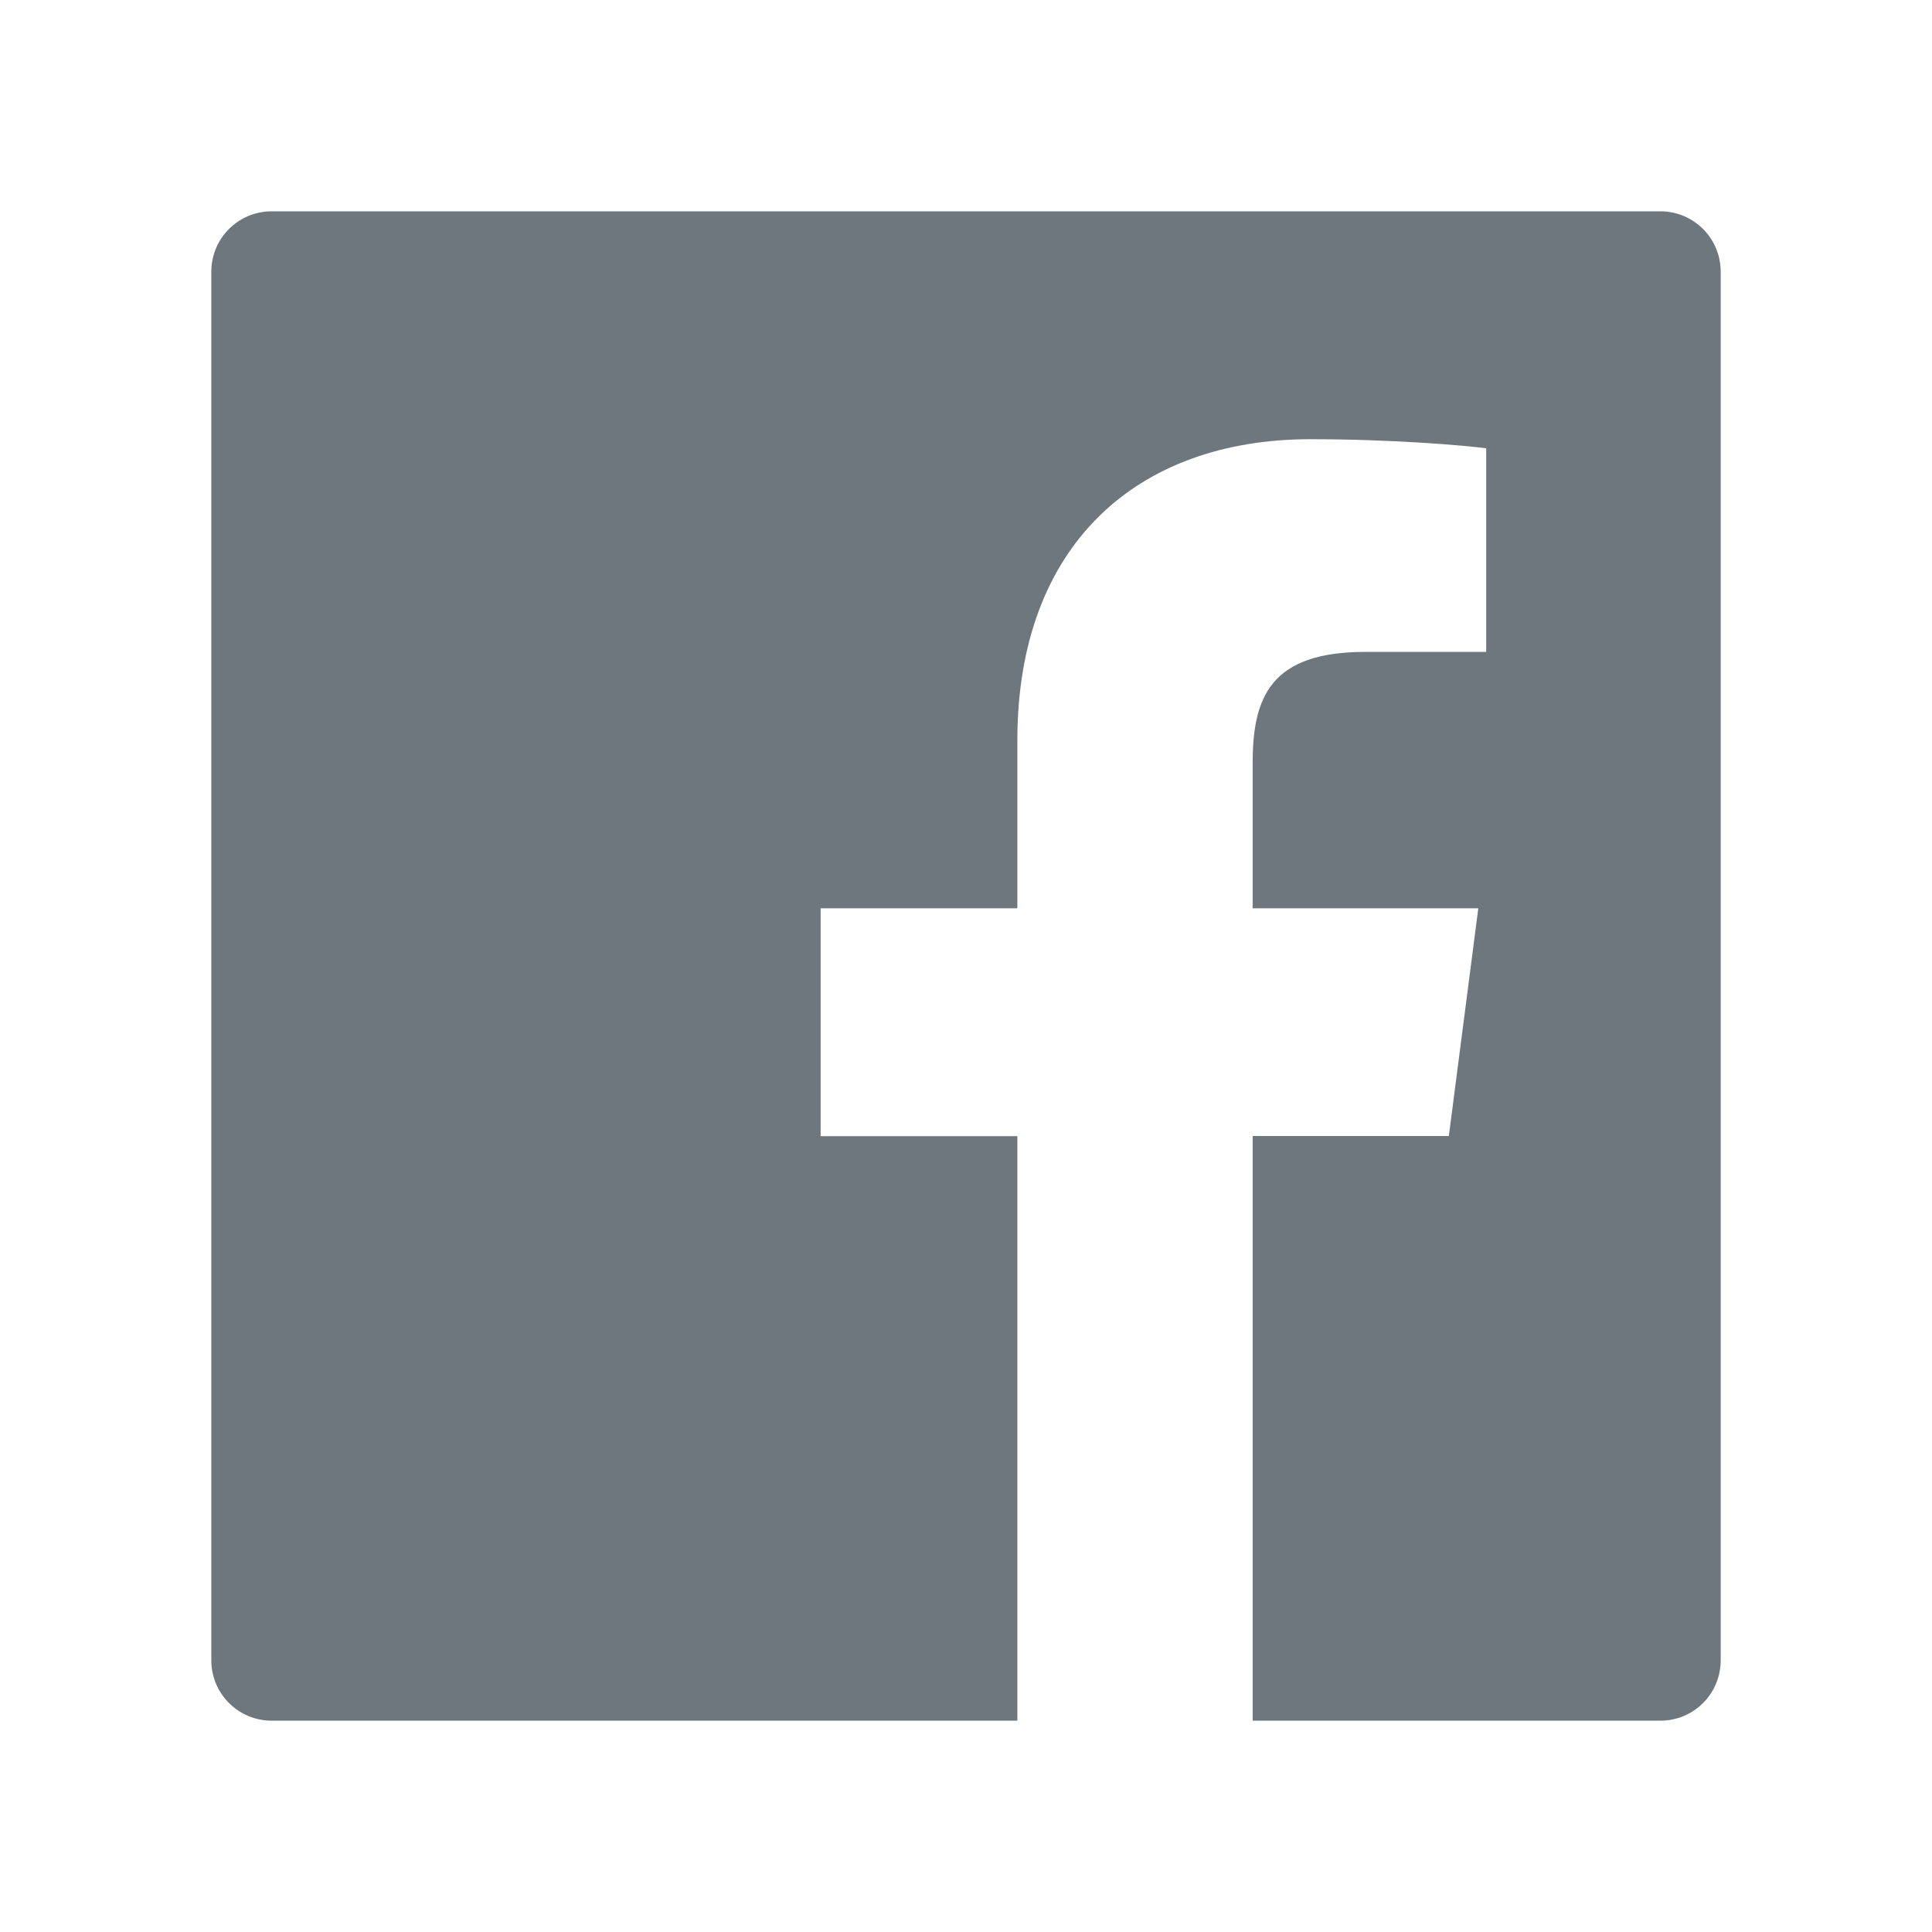
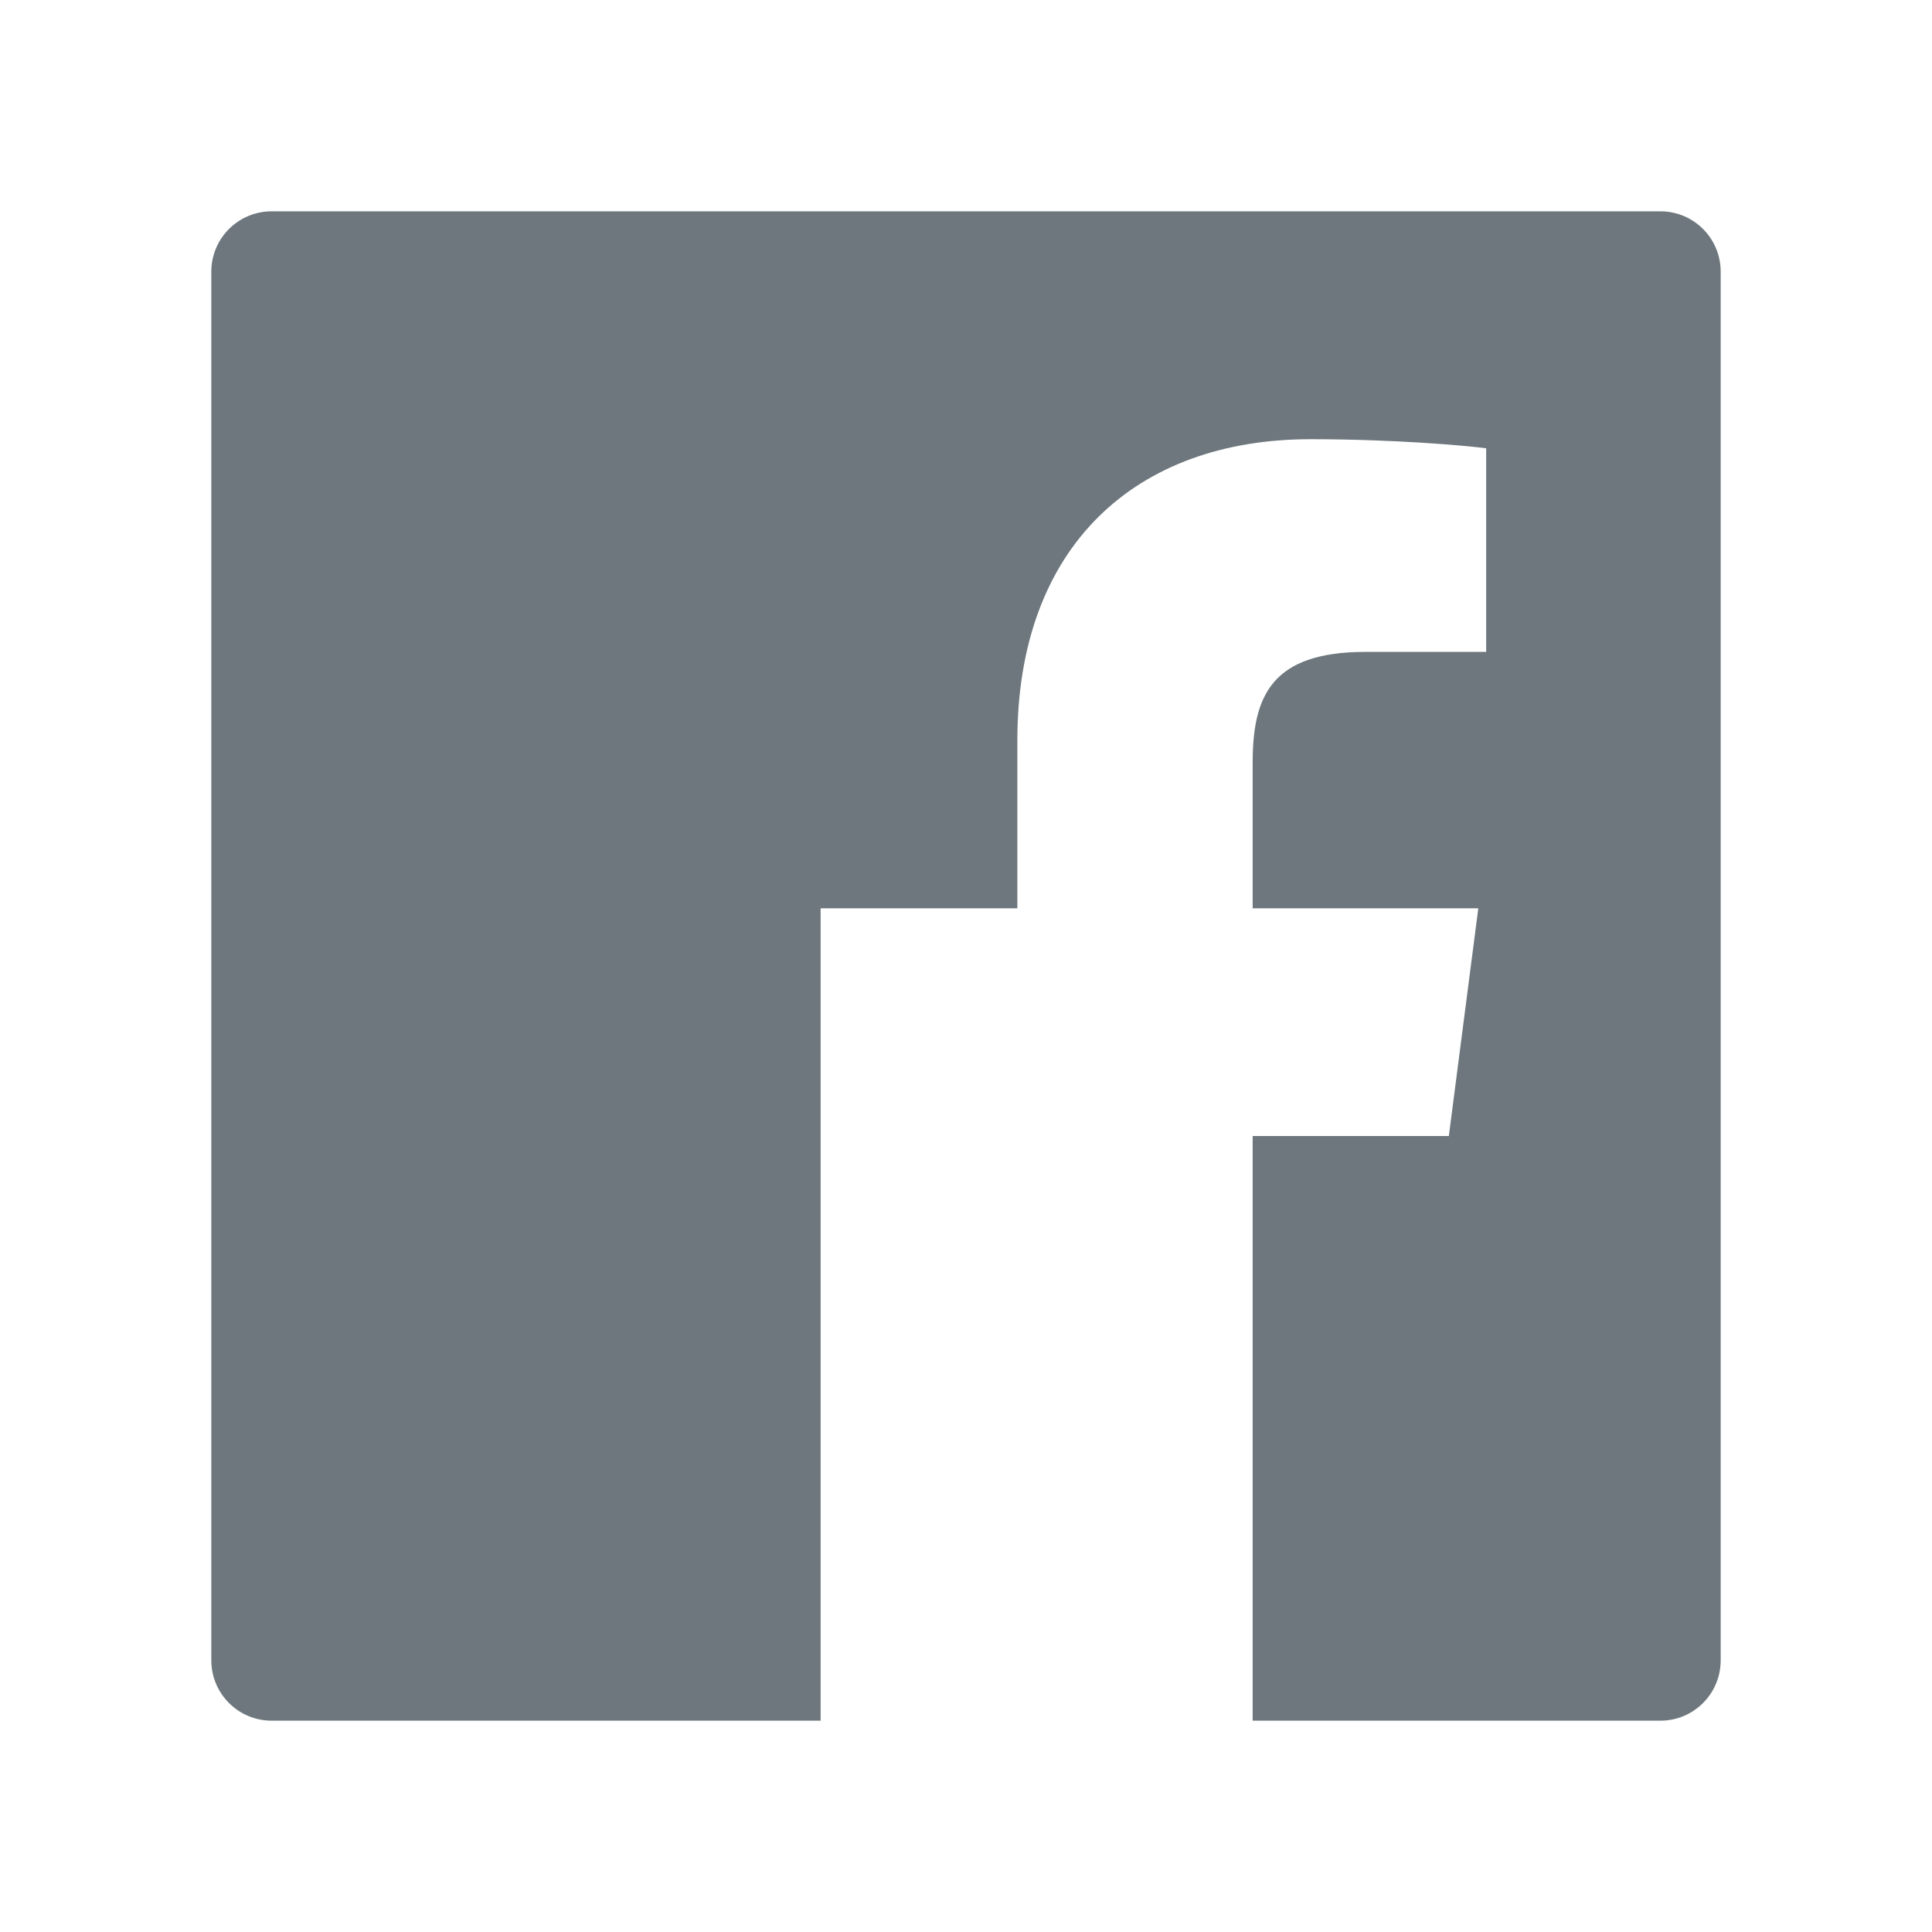
<svg xmlns="http://www.w3.org/2000/svg" width="24" height="24" viewBox="0 0 24 24" fill="none">
-   <path d="M20.625 2.625H3.375C2.961 2.625 2.625 2.96 2.625 3.375V20.625C2.625 21.04 2.961 21.375 3.375 21.375H20.625C21.04 21.375 21.375 21.04 21.375 20.625V3.375C21.375 2.96 21.04 2.625 20.625 2.625ZM18.46 8.098H16.962C15.788 8.098 15.561 8.655 15.561 9.476V11.283H18.364L17.998 14.112H15.561V21.375H12.638V14.114H10.194V11.283H12.638V9.197C12.638 6.776 14.117 5.456 16.278 5.456C17.314 5.456 18.202 5.534 18.462 5.569V8.098H18.46Z" fill="#14242E" fill-opacity="0.62" />
+   <path d="M20.625 2.625H3.375C2.961 2.625 2.625 2.96 2.625 3.375V20.625C2.625 21.04 2.961 21.375 3.375 21.375H20.625C21.04 21.375 21.375 21.04 21.375 20.625V3.375C21.375 2.96 21.04 2.625 20.625 2.625ZM18.46 8.098H16.962C15.788 8.098 15.561 8.655 15.561 9.476V11.283H18.364L17.998 14.112H15.561V21.375H12.638H10.194V11.283H12.638V9.197C12.638 6.776 14.117 5.456 16.278 5.456C17.314 5.456 18.202 5.534 18.462 5.569V8.098H18.46Z" fill="#14242E" fill-opacity="0.62" />
</svg>